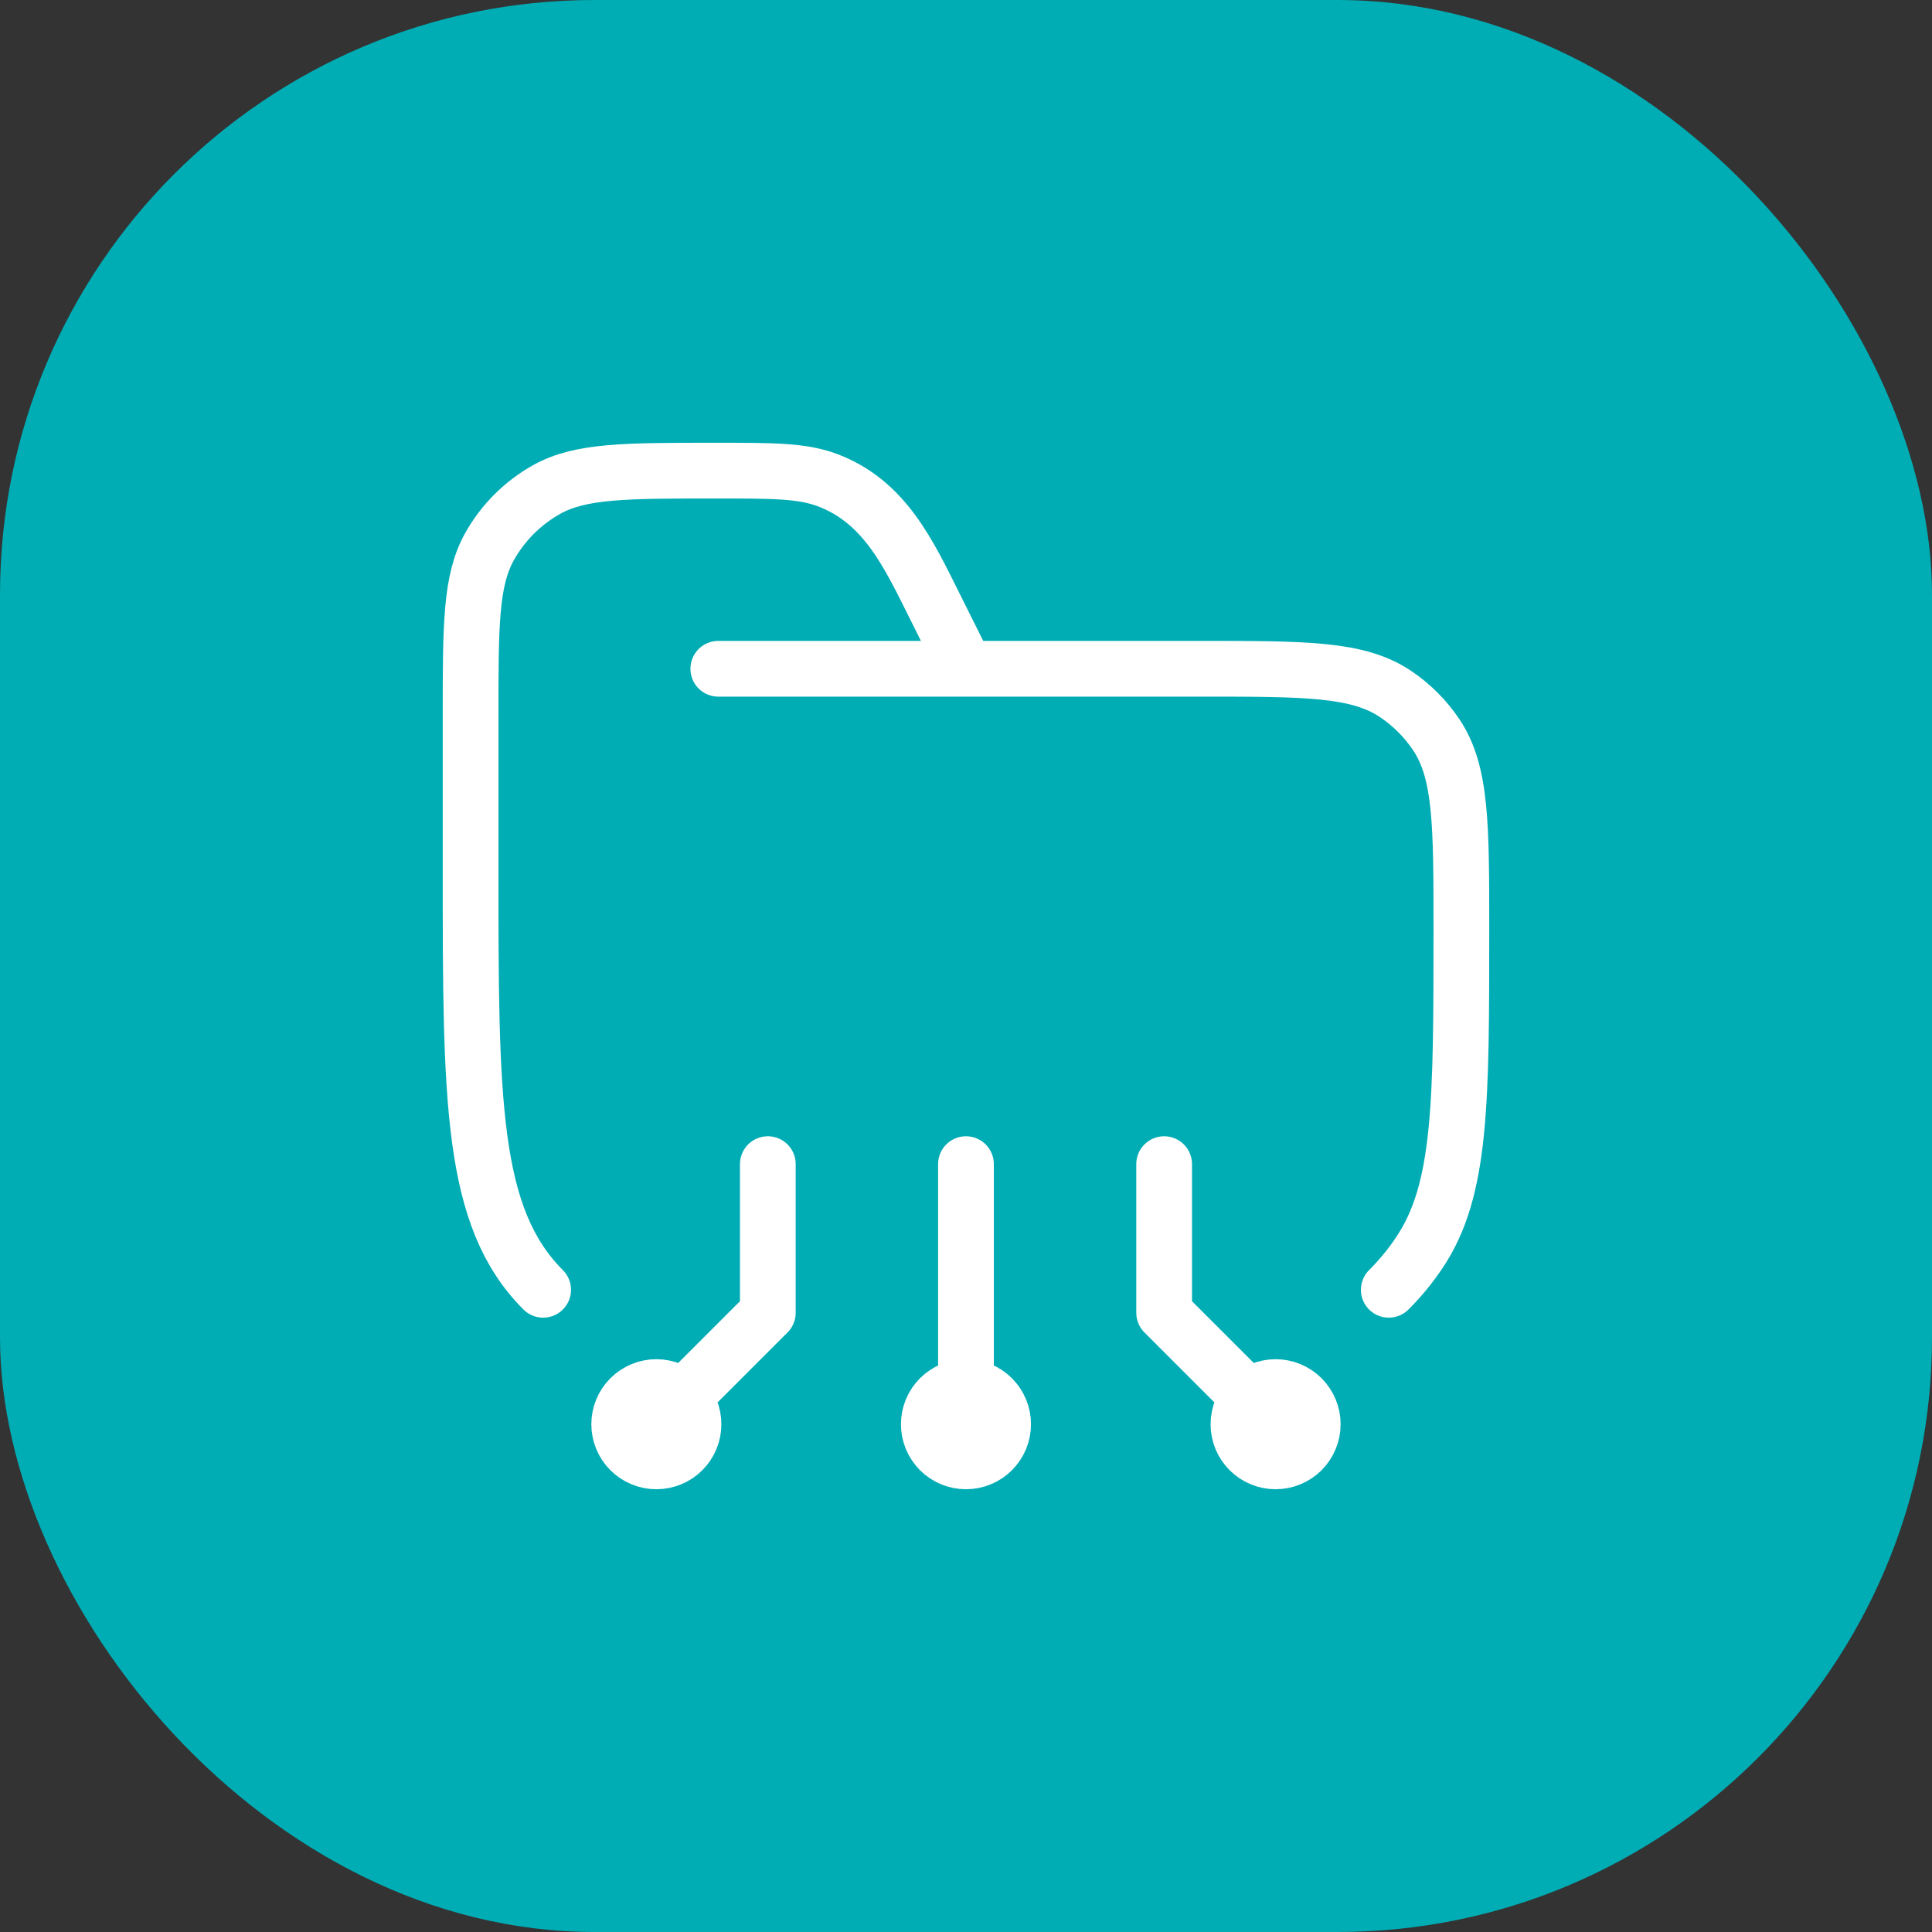
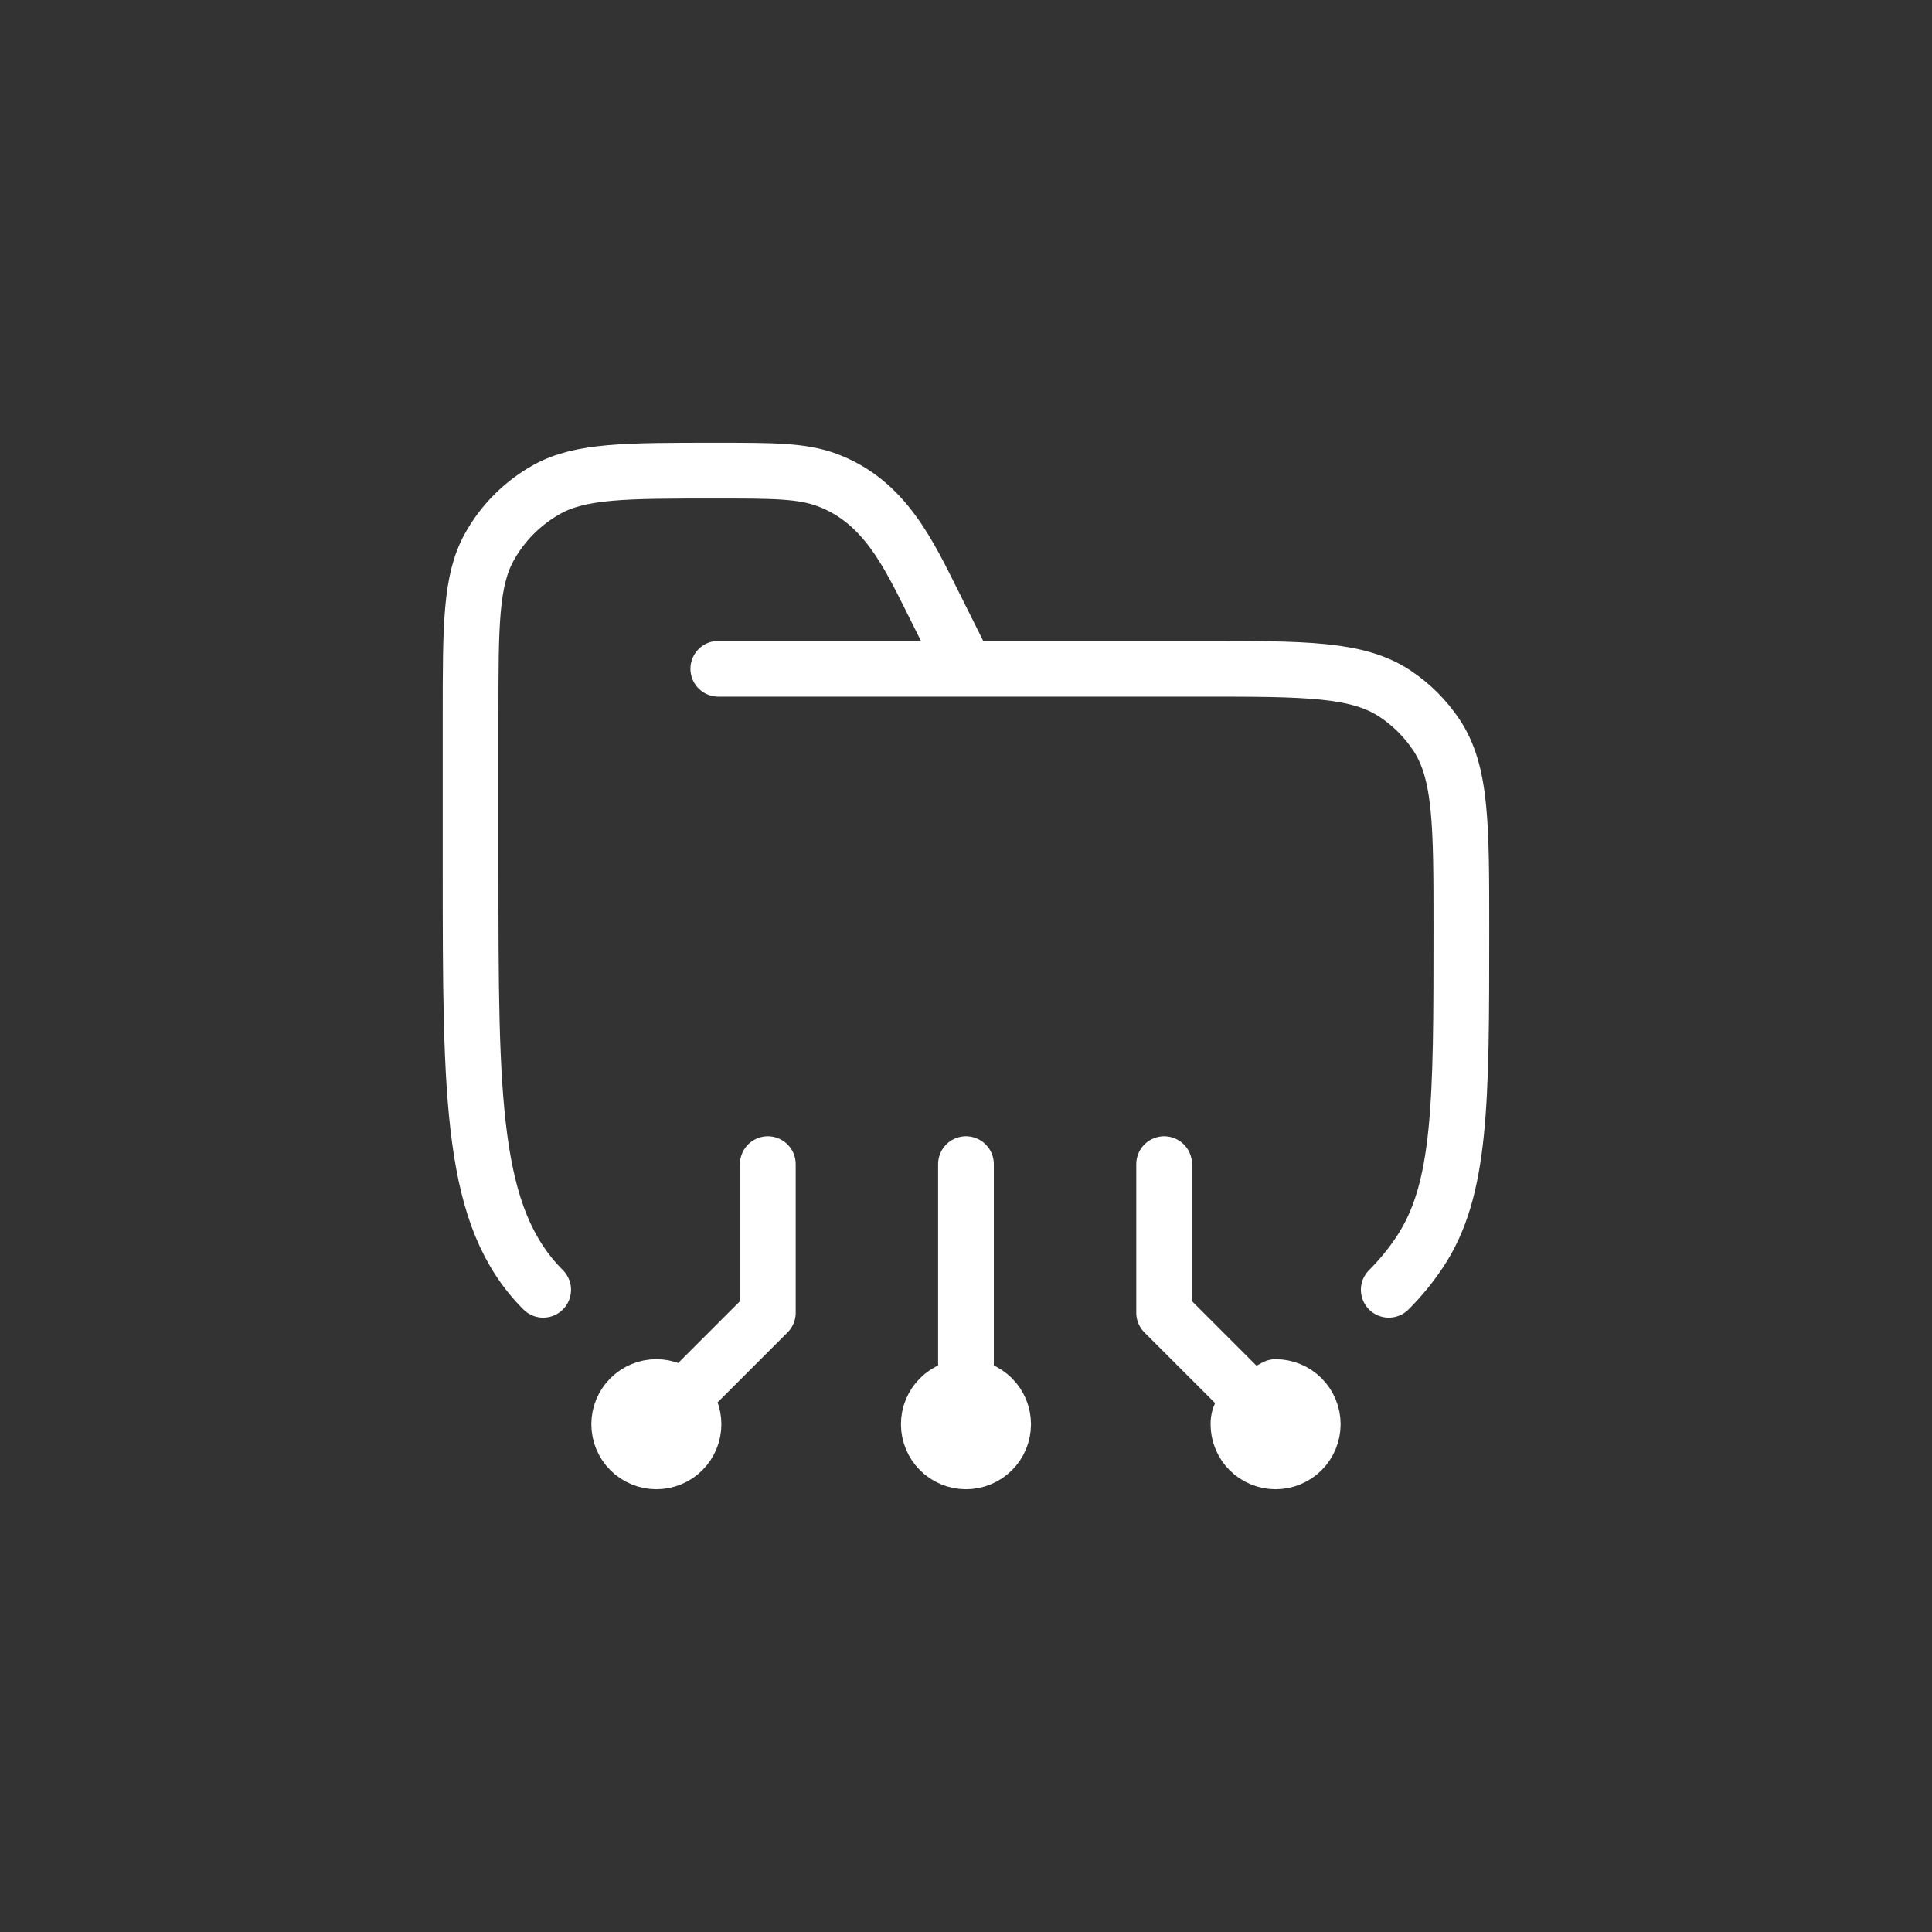
<svg xmlns="http://www.w3.org/2000/svg" width="52" height="52" viewBox="0 0 52 52" fill="none">
  <rect x="0" y="0" width="52" height="52" fill="#333333" stroke="none" />
-   <rect width="52" height="52" rx="16" fill="#00ADB5" />
-   <path d="M19.333 18H32.333C35.142 18 36.546 18 37.555 18.675C37.992 18.966 38.366 19.341 38.658 19.777C39.333 20.787 39.333 22.191 39.333 25C39.333 29.681 39.333 32.023 38.209 33.704C37.966 34.069 37.69 34.405 37.379 34.715M14.619 34.715C12.666 32.76 12.666 29.619 12.666 23.333V19.259C12.666 16.837 12.666 15.627 13.173 14.717C13.534 14.069 14.069 13.535 14.717 13.173C15.626 12.667 16.837 12.667 19.258 12.667C20.81 12.667 21.586 12.667 22.266 12.921C23.817 13.503 24.457 14.912 25.157 16.311L25.999 18M34.333 38.333L31.333 35.333V31.333M17.666 38.333L20.666 35.333V31.333M25.999 38.333V31.333M34.333 37.333C34.068 37.333 33.813 37.439 33.626 37.626C33.438 37.814 33.333 38.068 33.333 38.333C33.333 38.599 33.438 38.853 33.626 39.041C33.813 39.228 34.068 39.333 34.333 39.333C34.598 39.333 34.852 39.228 35.04 39.041C35.227 38.853 35.333 38.599 35.333 38.333C35.333 38.068 35.227 37.814 35.04 37.626C34.852 37.439 34.598 37.333 34.333 37.333ZM17.666 37.333C17.931 37.333 18.186 37.439 18.373 37.626C18.561 37.814 18.666 38.068 18.666 38.333C18.666 38.599 18.561 38.853 18.373 39.041C18.186 39.228 17.931 39.333 17.666 39.333C17.401 39.333 17.146 39.228 16.959 39.041C16.771 38.853 16.666 38.599 16.666 38.333C16.666 38.068 16.771 37.814 16.959 37.626C17.146 37.439 17.401 37.333 17.666 37.333ZM25.999 37.333C25.734 37.333 25.48 37.439 25.292 37.626C25.105 37.814 24.999 38.068 24.999 38.333C24.999 38.599 25.105 38.853 25.292 39.041C25.48 39.228 25.734 39.333 25.999 39.333C26.265 39.333 26.519 39.228 26.706 39.041C26.894 38.853 26.999 38.599 26.999 38.333C26.999 38.068 26.894 37.814 26.706 37.626C26.519 37.439 26.265 37.333 25.999 37.333Z" stroke="white" stroke-width="1.5" stroke-linecap="round" stroke-linejoin="round" />
+   <path d="M19.333 18H32.333C35.142 18 36.546 18 37.555 18.675C37.992 18.966 38.366 19.341 38.658 19.777C39.333 20.787 39.333 22.191 39.333 25C39.333 29.681 39.333 32.023 38.209 33.704C37.966 34.069 37.69 34.405 37.379 34.715M14.619 34.715C12.666 32.76 12.666 29.619 12.666 23.333V19.259C12.666 16.837 12.666 15.627 13.173 14.717C13.534 14.069 14.069 13.535 14.717 13.173C15.626 12.667 16.837 12.667 19.258 12.667C20.81 12.667 21.586 12.667 22.266 12.921C23.817 13.503 24.457 14.912 25.157 16.311L25.999 18M34.333 38.333L31.333 35.333V31.333M17.666 38.333L20.666 35.333V31.333M25.999 38.333V31.333M34.333 37.333C33.438 37.814 33.333 38.068 33.333 38.333C33.333 38.599 33.438 38.853 33.626 39.041C33.813 39.228 34.068 39.333 34.333 39.333C34.598 39.333 34.852 39.228 35.04 39.041C35.227 38.853 35.333 38.599 35.333 38.333C35.333 38.068 35.227 37.814 35.04 37.626C34.852 37.439 34.598 37.333 34.333 37.333ZM17.666 37.333C17.931 37.333 18.186 37.439 18.373 37.626C18.561 37.814 18.666 38.068 18.666 38.333C18.666 38.599 18.561 38.853 18.373 39.041C18.186 39.228 17.931 39.333 17.666 39.333C17.401 39.333 17.146 39.228 16.959 39.041C16.771 38.853 16.666 38.599 16.666 38.333C16.666 38.068 16.771 37.814 16.959 37.626C17.146 37.439 17.401 37.333 17.666 37.333ZM25.999 37.333C25.734 37.333 25.48 37.439 25.292 37.626C25.105 37.814 24.999 38.068 24.999 38.333C24.999 38.599 25.105 38.853 25.292 39.041C25.48 39.228 25.734 39.333 25.999 39.333C26.265 39.333 26.519 39.228 26.706 39.041C26.894 38.853 26.999 38.599 26.999 38.333C26.999 38.068 26.894 37.814 26.706 37.626C26.519 37.439 26.265 37.333 25.999 37.333Z" stroke="white" stroke-width="1.5" stroke-linecap="round" stroke-linejoin="round" />
</svg>